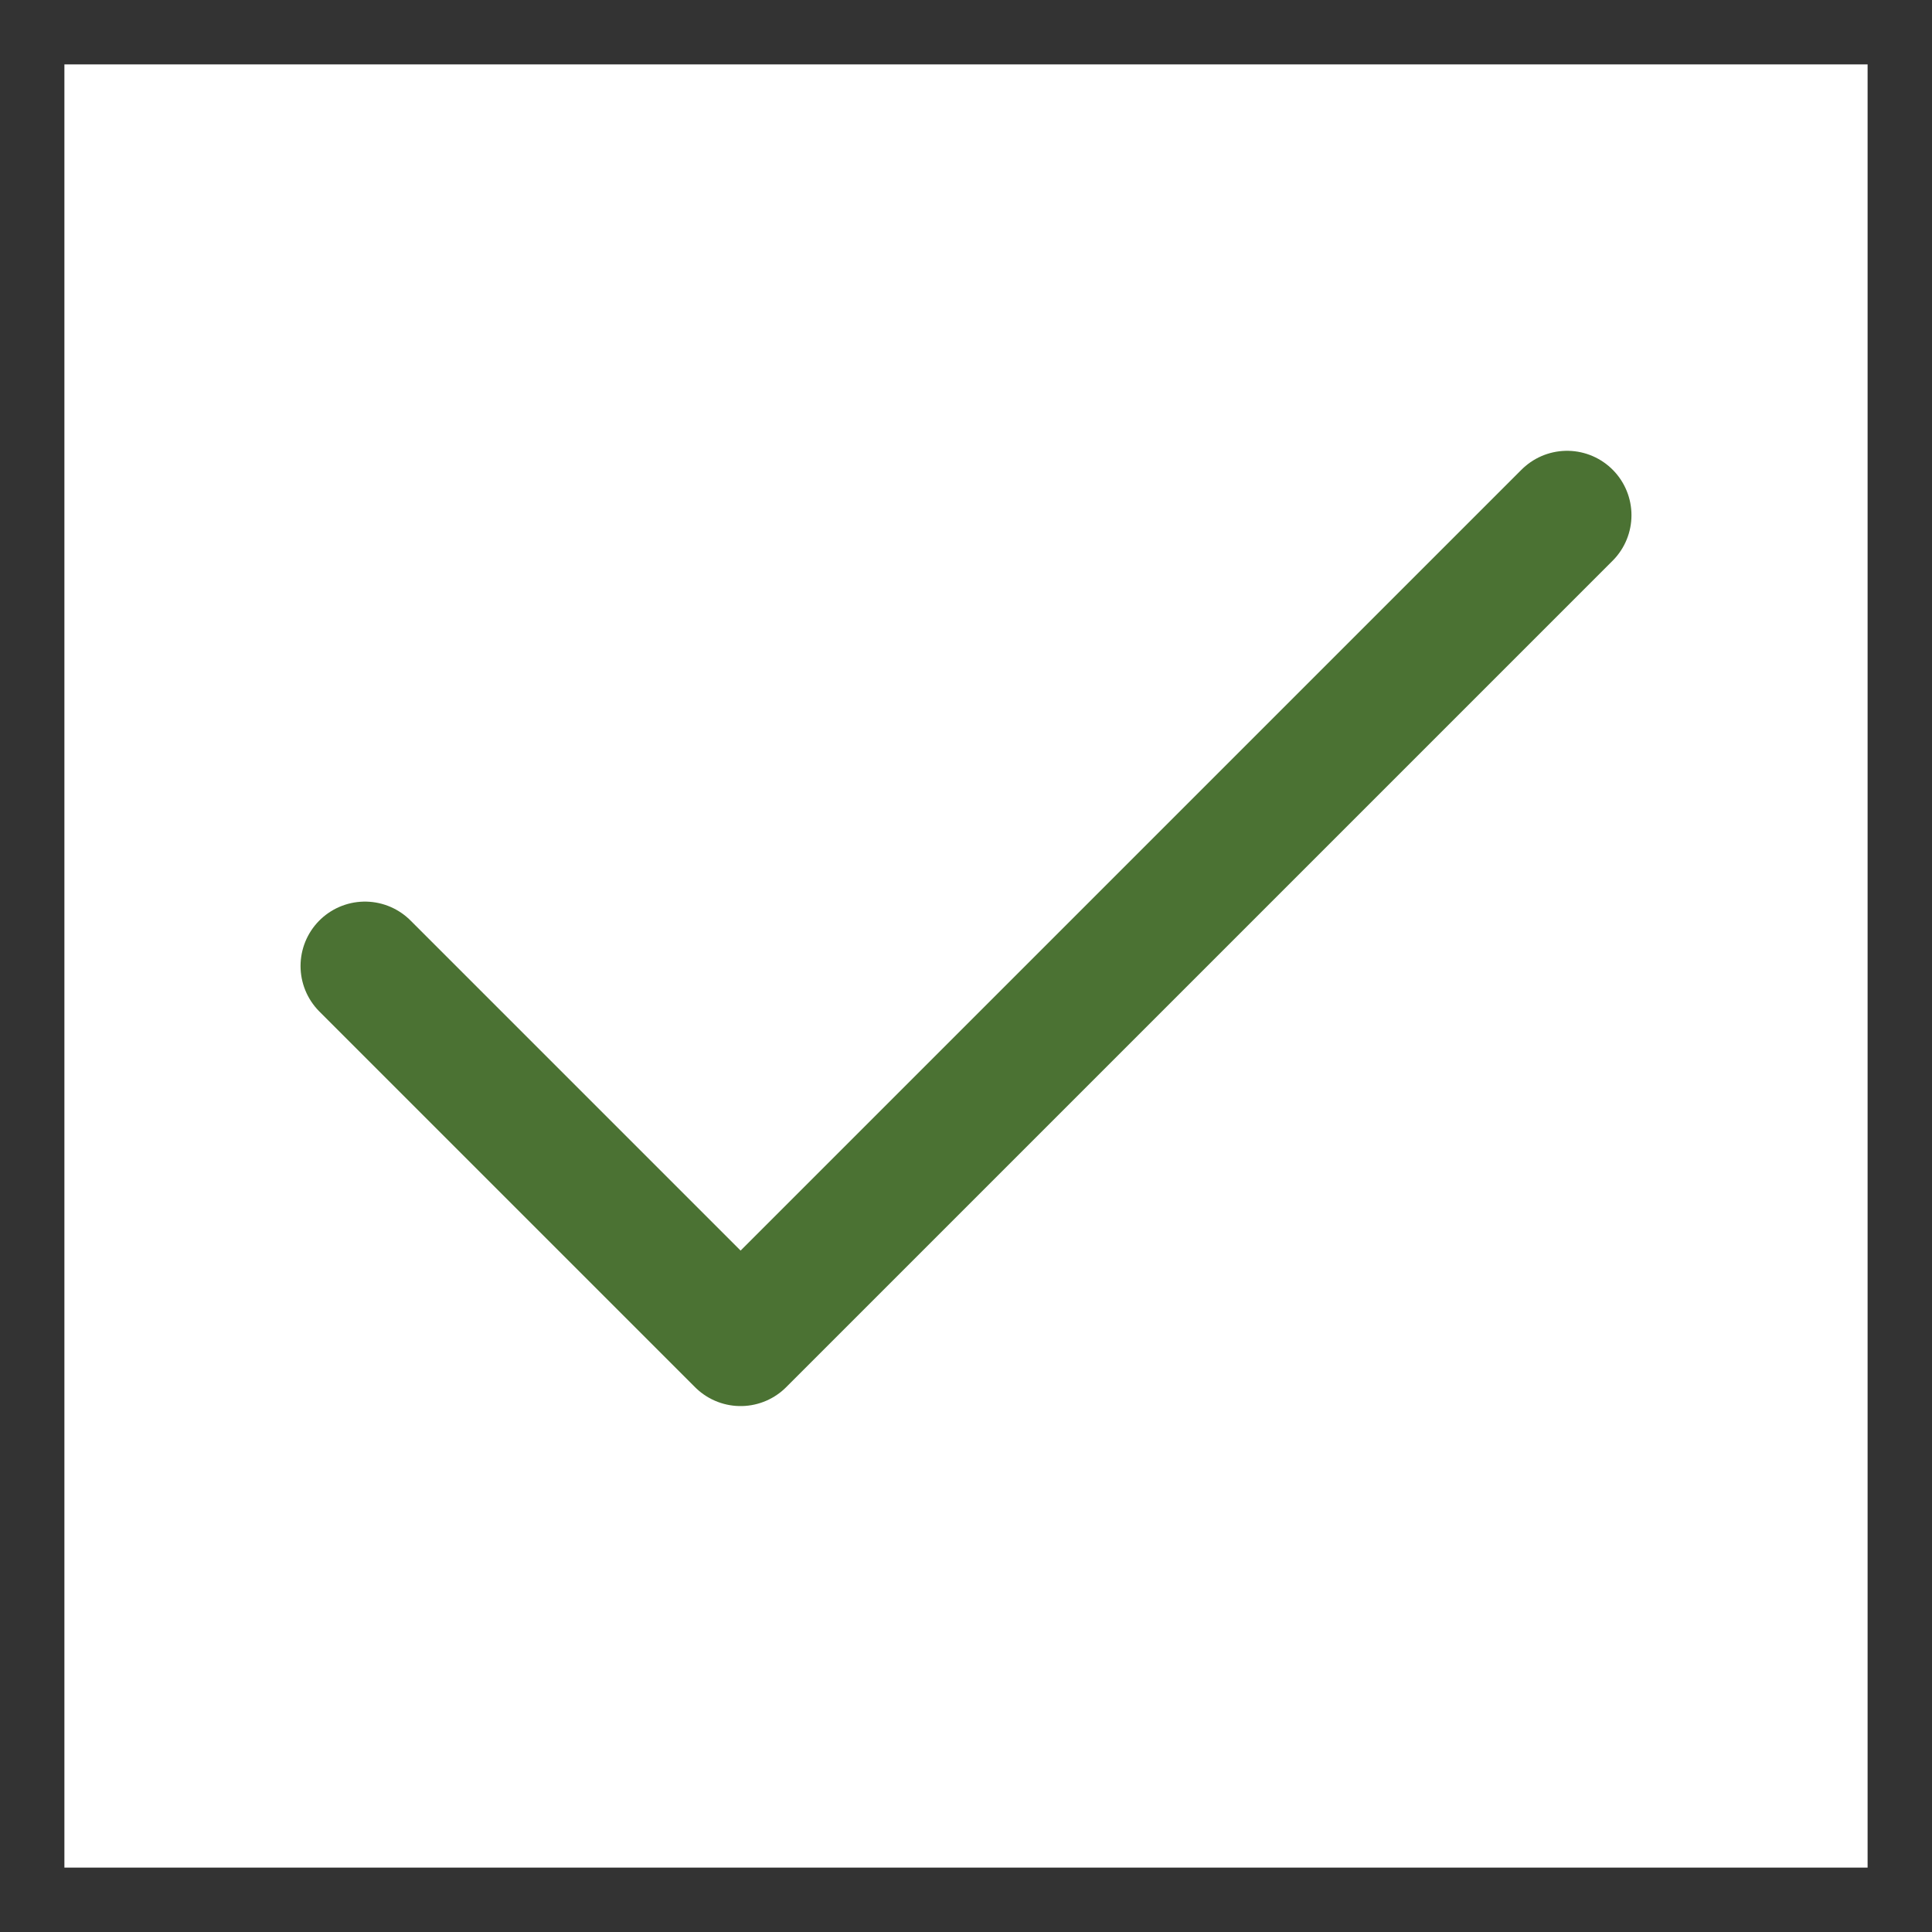
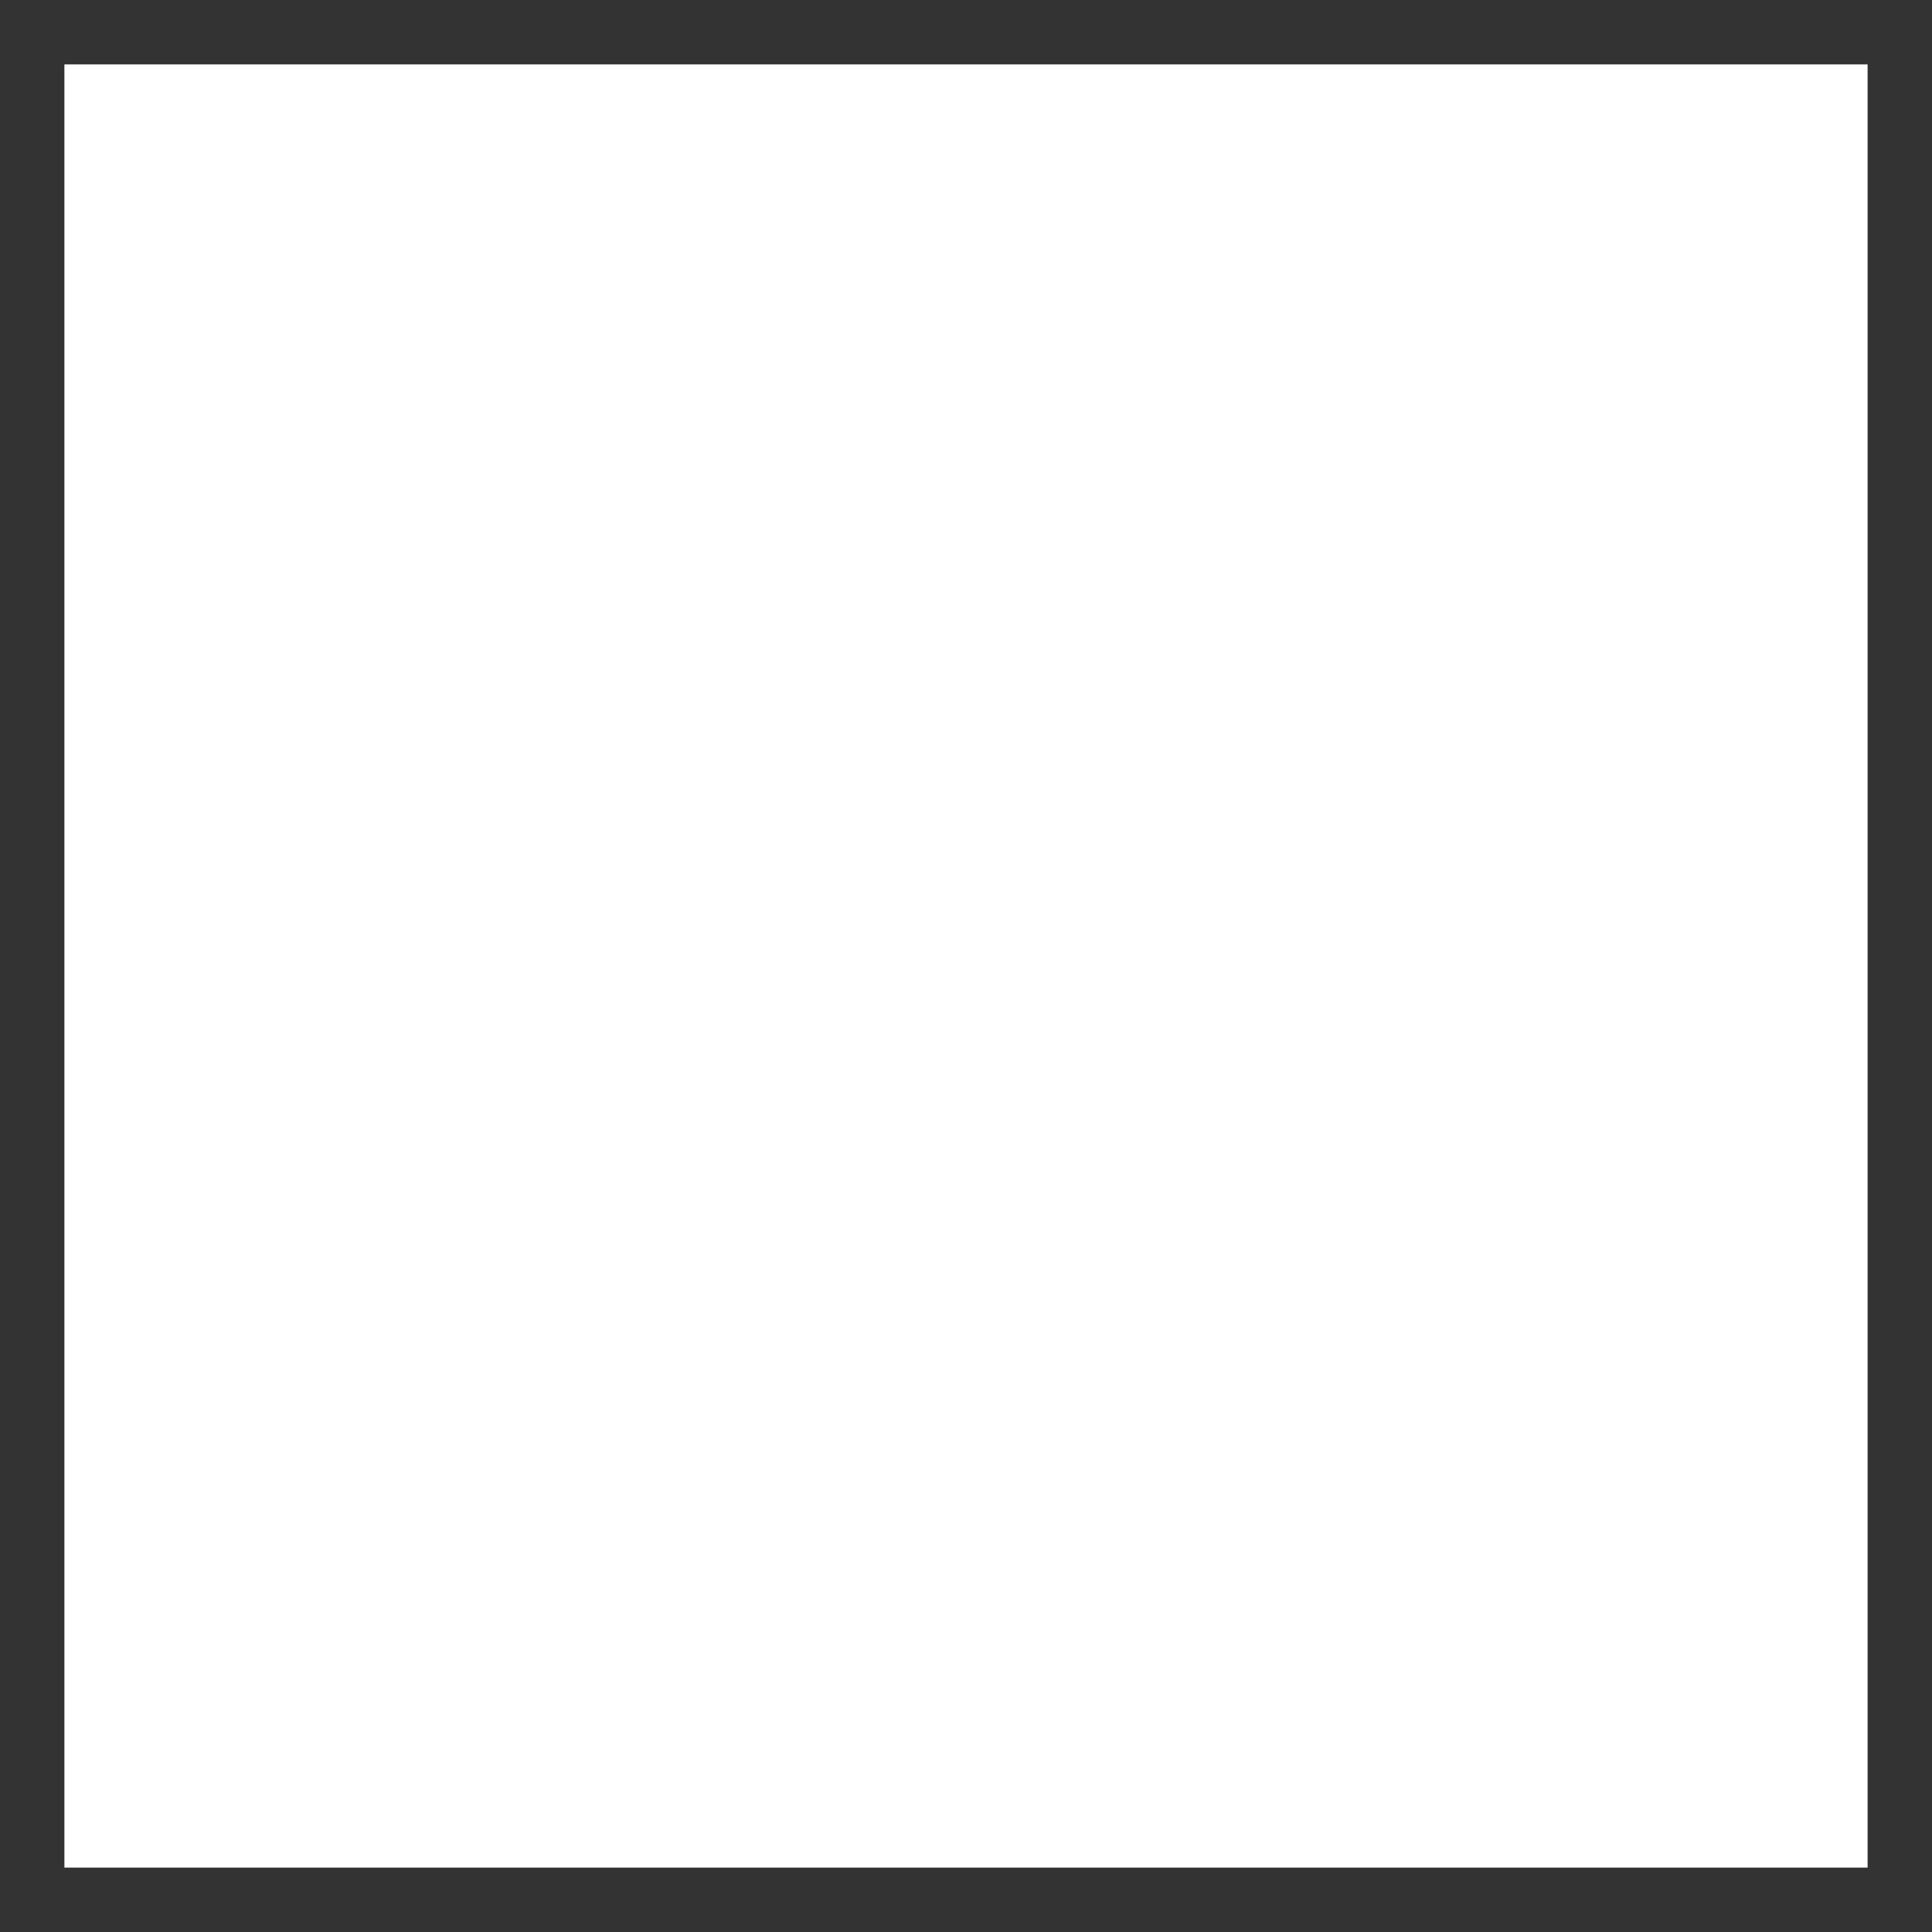
<svg xmlns="http://www.w3.org/2000/svg" width="150" height="150" fill="none">
  <rect width="100%" height="100%" fill="#333333" stroke="none" />
  <path fill="#fff" d="M5 5h140v140H5z" />
-   <path stroke="#4B7233" stroke-linecap="round" stroke-linejoin="round" stroke-width="10" d="M121.667 40 57.5 104.167 28.334 75" />
</svg>